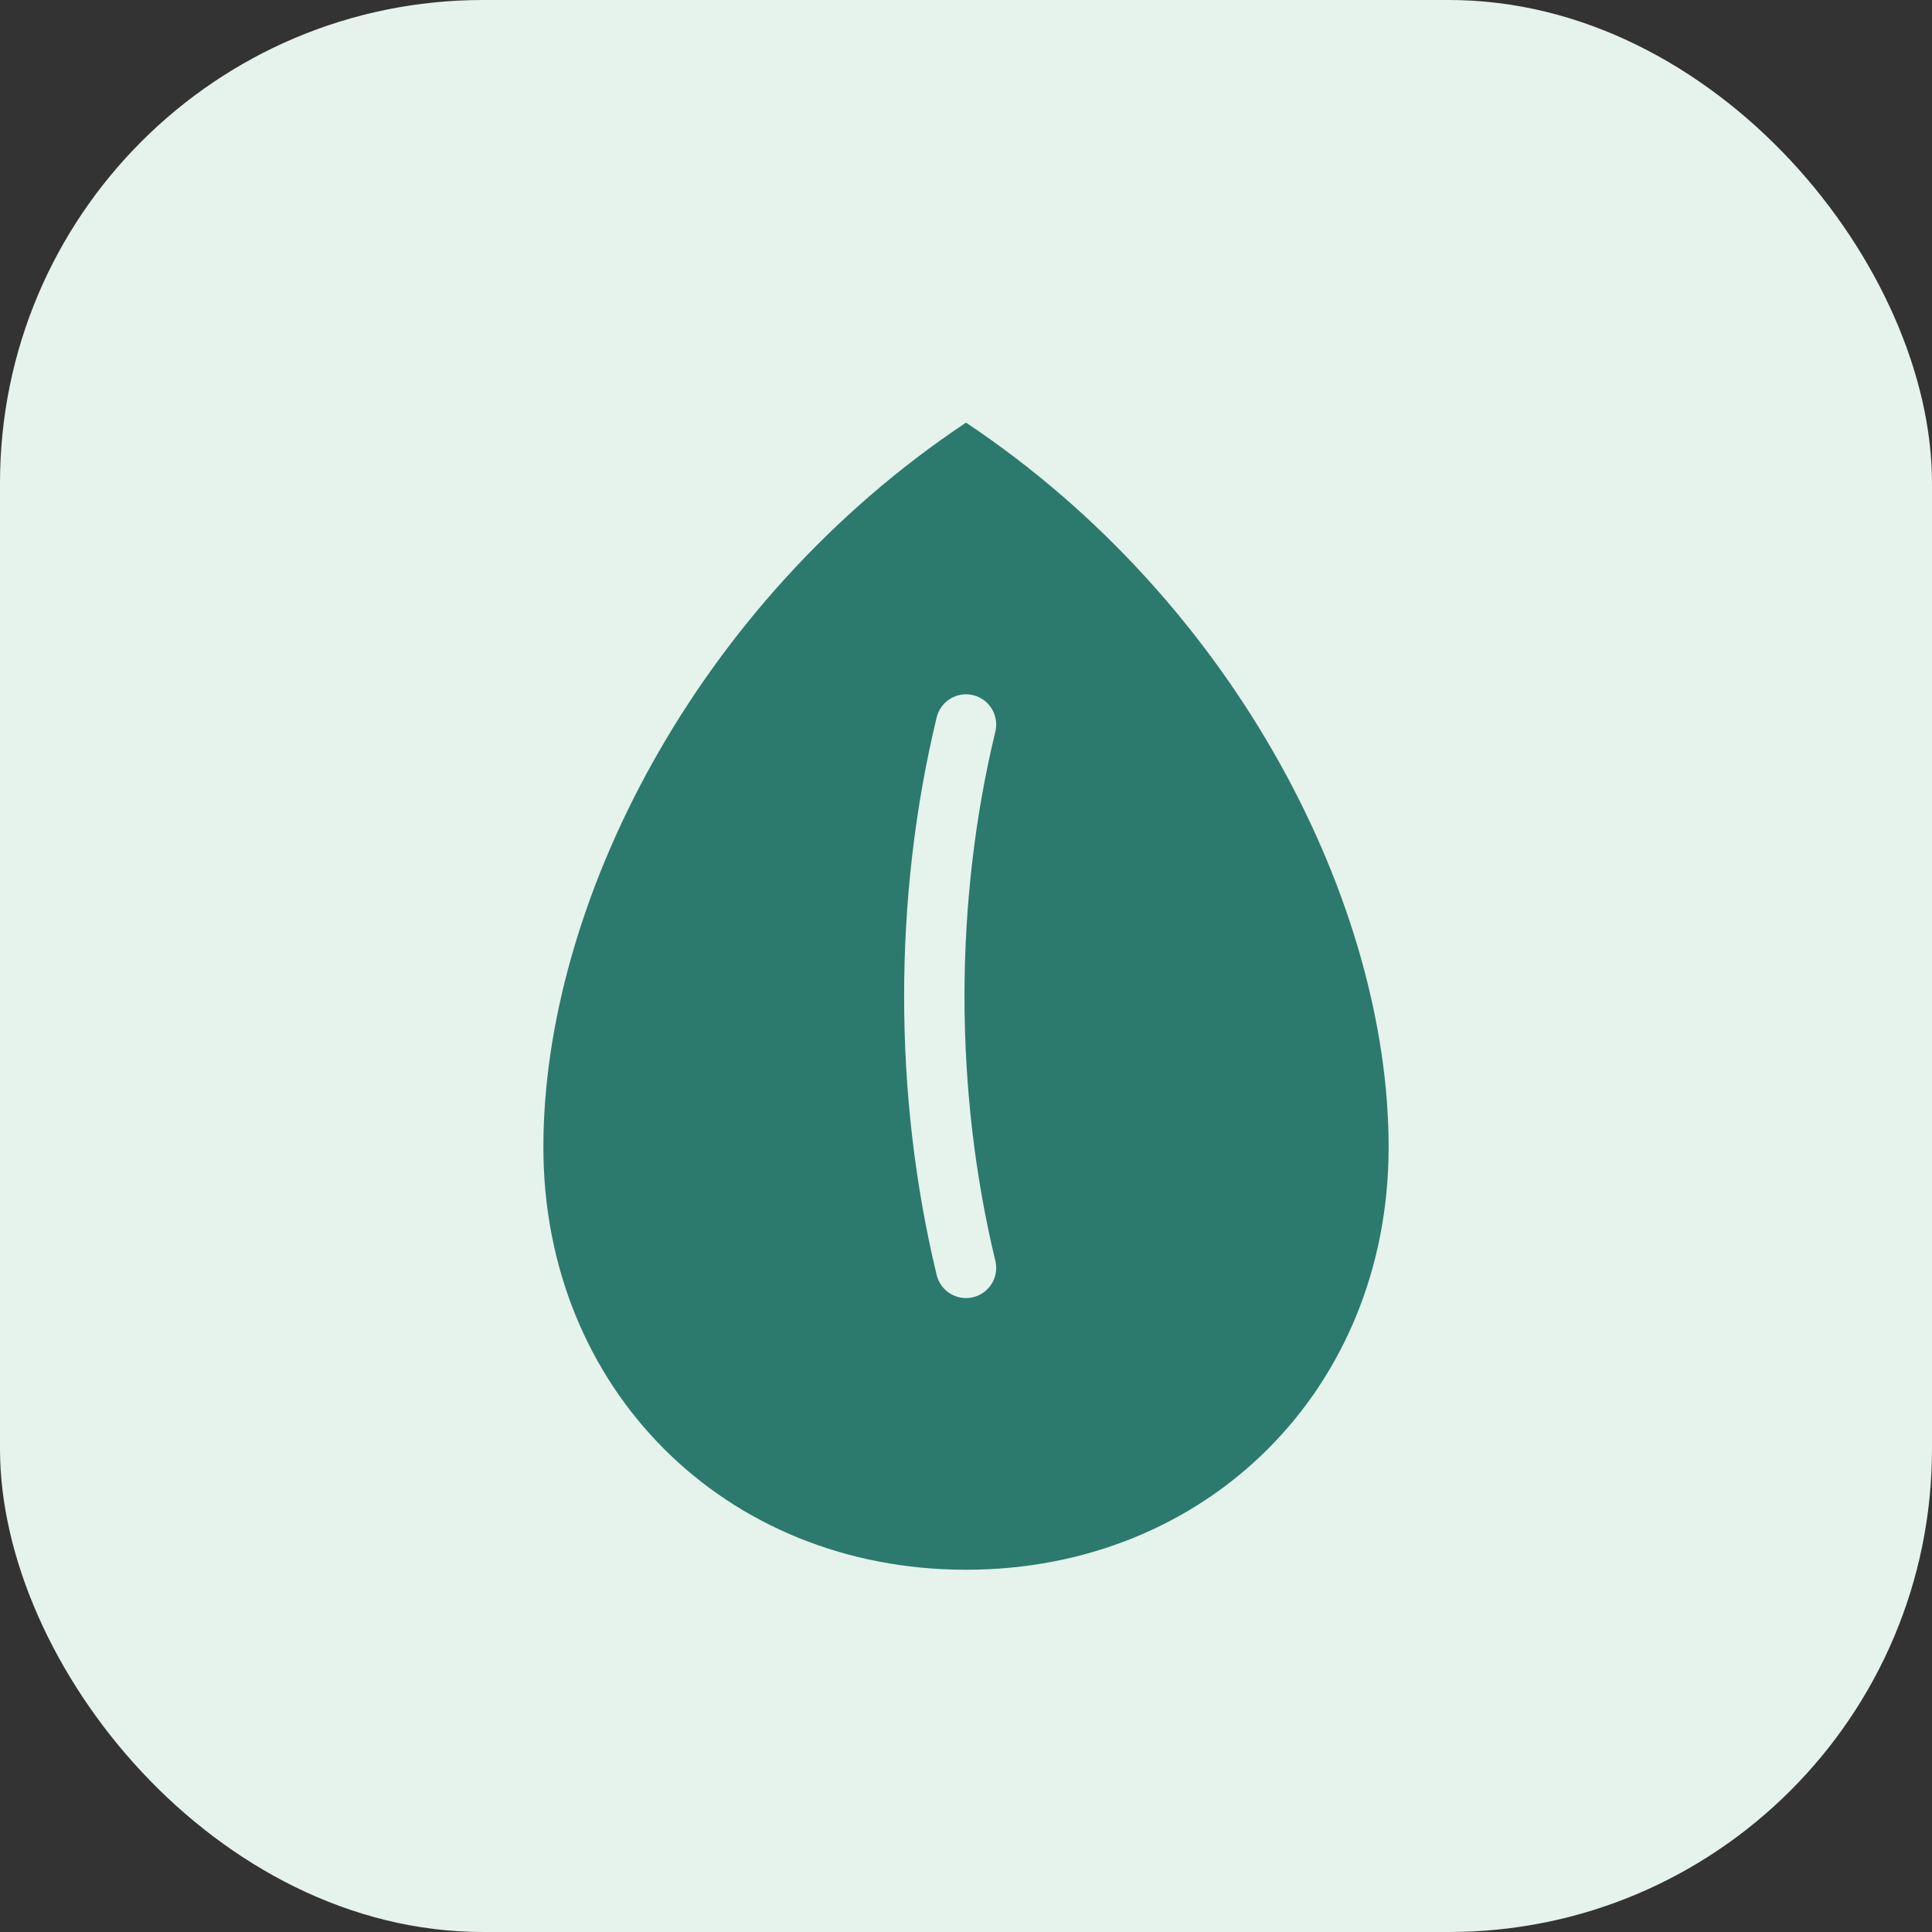
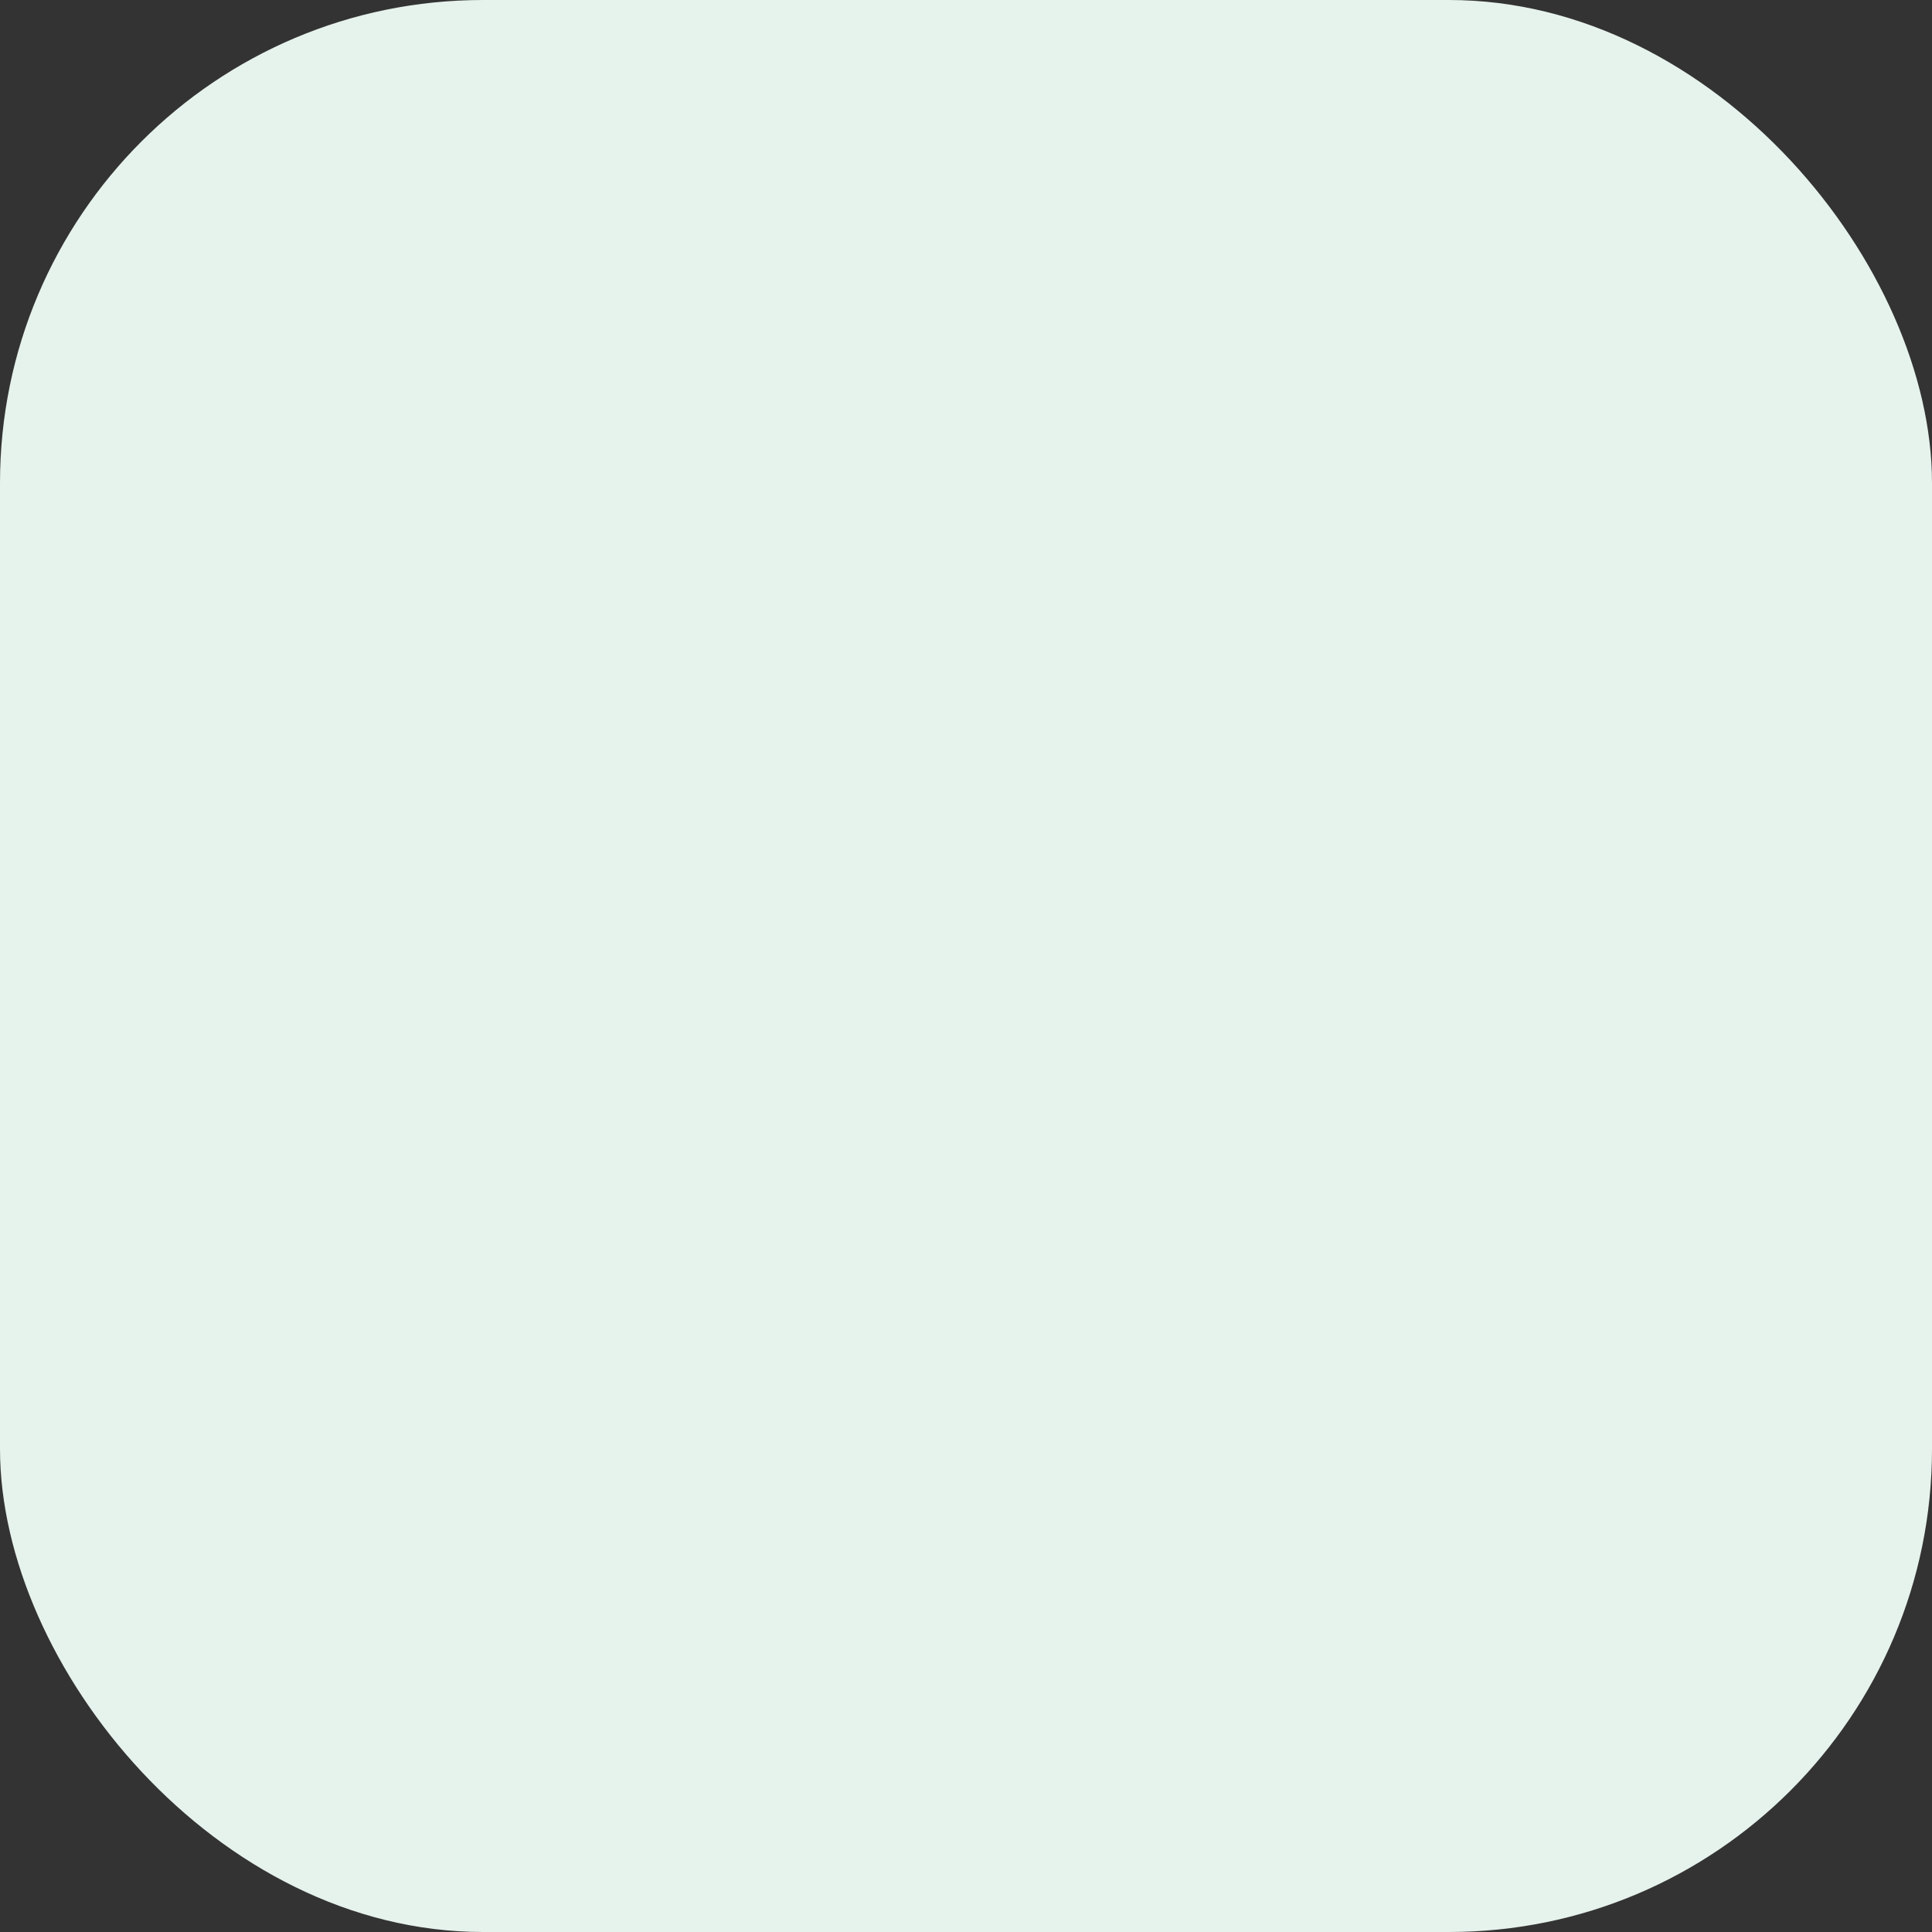
<svg xmlns="http://www.w3.org/2000/svg" width="64" height="64" viewBox="0 0 64 64" fill="none">
  <rect x="0" y="0" width="64" height="64" fill="#333333" stroke="none" />
  <rect width="64" height="64" rx="16" fill="#E6F2EC" />
-   <path d="M32 14C23 20 18 30 18 38C18 46 24 52 32 52C40 52 46 46 46 38C46 30 41 20 32 14Z" fill="#2B7A6D" />
-   <path d="M32 24C30.6 29.8 30.6 36.2 32 42" stroke="#E6F2EC" stroke-width="2" stroke-linecap="round" />
</svg>